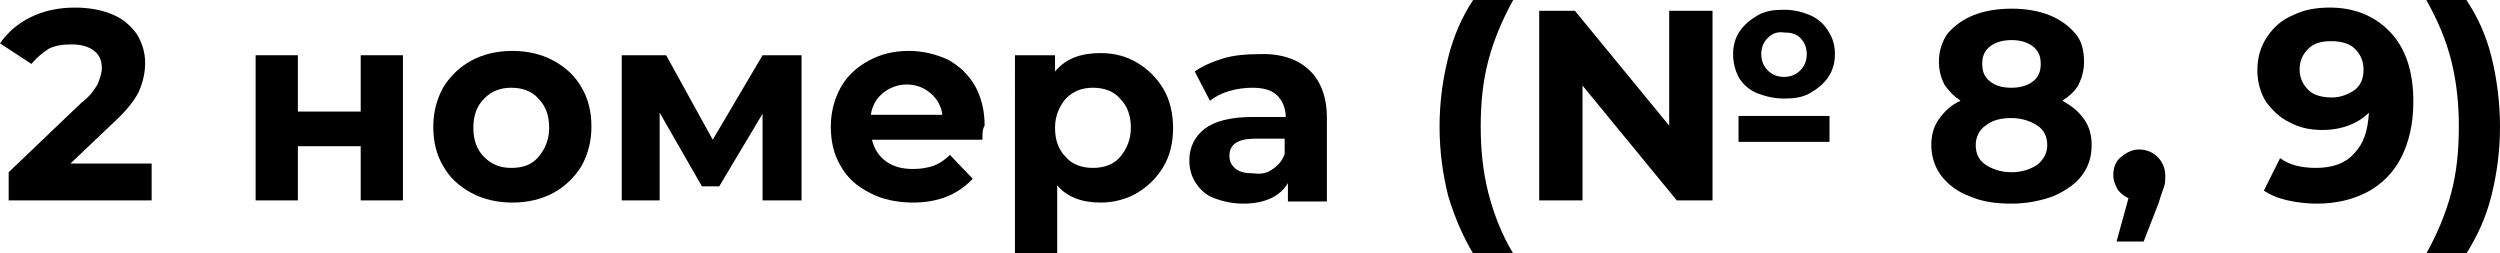
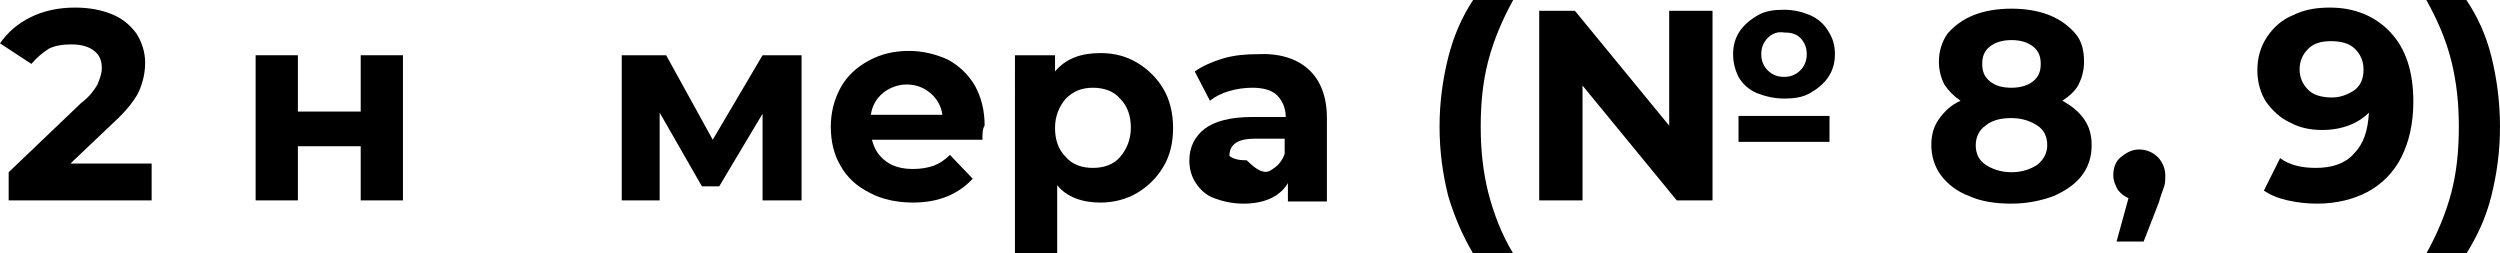
<svg xmlns="http://www.w3.org/2000/svg" version="1.1" id="Слой_1" x="0px" y="0px" viewBox="0 0 230.8 23.4" style="enable-background:new 0 0 230.8 23.4;" xml:space="preserve">
  <g>
    <path d="M14,15.2v3.3H0.8v-2.6l6.7-6.4C8.3,8.9,8.7,8.3,9,7.8c0.2-0.5,0.4-1,0.4-1.5c0-0.7-0.2-1.2-0.7-1.6S7.5,4.1,6.6,4.1 c-0.8,0-1.5,0.1-2.1,0.4C3.9,4.9,3.4,5.3,2.9,5.9L0,4c0.7-1,1.6-1.8,2.8-2.4C4,1,5.4,0.7,6.9,0.7c1.3,0,2.4,0.2,3.4,0.6 c1,0.4,1.7,1,2.3,1.8c0.5,0.8,0.8,1.7,0.8,2.7c0,0.9-0.2,1.8-0.6,2.7c-0.4,0.8-1.2,1.8-2.3,2.8l-4,3.8H14z" />
    <path d="M23.6,5.1h3.9v5.2h5.8V5.1h3.9v13.4h-3.9v-5h-5.8v5h-3.9V5.1z" />
-     <path d="M43.5,17.8c-1.1-0.6-2-1.4-2.6-2.5c-0.6-1-0.9-2.2-0.9-3.6c0-1.3,0.3-2.5,0.9-3.6c0.6-1,1.5-1.9,2.6-2.5 c1.1-0.6,2.4-0.9,3.8-0.9s2.7,0.3,3.8,0.9s2,1.4,2.6,2.5c0.6,1,0.9,2.2,0.9,3.6c0,1.3-0.3,2.5-0.9,3.6c-0.6,1-1.5,1.9-2.6,2.5 s-2.4,0.9-3.8,0.9S44.6,18.4,43.5,17.8z M49.7,14.5c0.6-0.7,1-1.6,1-2.7c0-1.1-0.3-2-1-2.7c-0.6-0.7-1.5-1-2.5-1 c-1,0-1.8,0.3-2.5,1s-1,1.6-1,2.7c0,1.1,0.3,2,1,2.7s1.5,1,2.5,1C48.3,15.5,49.1,15.2,49.7,14.5z" />
    <path d="M70.4,18.5v-8l-4,6.7h-1.6l-3.9-6.8v8.1h-3.5V5.1h4.1l4.3,7.8l4.6-7.8h3.6l0,13.4H70.4z" />
    <path d="M90.7,12.9H80.5c0.2,0.8,0.6,1.5,1.3,2c0.7,0.5,1.5,0.7,2.5,0.7c0.7,0,1.3-0.1,1.9-0.3c0.5-0.2,1-0.5,1.5-1l2.1,2.2 c-1.3,1.4-3.1,2.2-5.5,2.2c-1.5,0-2.9-0.3-4-0.9c-1.2-0.6-2.1-1.4-2.7-2.5c-0.6-1-0.9-2.2-0.9-3.6c0-1.3,0.3-2.5,0.9-3.6 c0.6-1.1,1.5-1.9,2.6-2.5s2.3-0.9,3.7-0.9c1.3,0,2.5,0.3,3.6,0.8c1.1,0.6,1.9,1.4,2.5,2.4c0.6,1.1,0.9,2.3,0.9,3.7 C90.7,11.9,90.7,12.3,90.7,12.9z M81.5,8.6c-0.6,0.5-1,1.2-1.1,2h6.6c-0.1-0.8-0.5-1.5-1.1-2c-0.6-0.5-1.3-0.8-2.2-0.8 C82.9,7.8,82.1,8.1,81.5,8.6z" />
    <path d="M105,5.8c1,0.6,1.8,1.4,2.4,2.4c0.6,1,0.9,2.3,0.9,3.6c0,1.4-0.3,2.6-0.9,3.6c-0.6,1-1.4,1.8-2.4,2.4 c-1,0.6-2.2,0.9-3.4,0.9c-1.7,0-3.1-0.5-4-1.6v6.3h-3.9V5.1h3.7v1.5c1-1.2,2.4-1.7,4.2-1.7C102.9,4.9,104,5.2,105,5.8z M103.4,14.5 c0.6-0.7,1-1.6,1-2.7c0-1.1-0.3-2-1-2.7c-0.6-0.7-1.5-1-2.5-1s-1.8,0.3-2.5,1c-0.6,0.7-1,1.6-1,2.7c0,1.1,0.3,2,1,2.7 c0.6,0.7,1.5,1,2.5,1S102.8,15.2,103.4,14.5z" />
-     <path d="M120.8,6.4c1.1,1,1.7,2.5,1.7,4.5v7.7h-3.6v-1.7c-0.7,1.2-2.1,1.9-4.1,1.9c-1,0-1.9-0.2-2.7-0.5c-0.8-0.3-1.3-0.8-1.7-1.4 c-0.4-0.6-0.6-1.3-0.6-2.1c0-1.2,0.5-2.2,1.4-2.9c0.9-0.7,2.4-1.1,4.4-1.1h3.1c0-0.8-0.3-1.5-0.8-2c-0.5-0.5-1.3-0.7-2.3-0.7 c-0.7,0-1.4,0.1-2.1,0.3c-0.7,0.2-1.3,0.5-1.8,0.9l-1.4-2.7c0.7-0.5,1.6-0.9,2.6-1.2c1-0.3,2.1-0.4,3.2-0.4 C118.1,4.9,119.7,5.4,120.8,6.4z M117.5,15.6c0.5-0.3,0.9-0.8,1.1-1.4v-1.4h-2.7c-1.6,0-2.4,0.5-2.4,1.6c0,0.5,0.2,0.9,0.6,1.2 c0.4,0.3,0.9,0.4,1.6,0.4C116.4,16.1,117,16,117.5,15.6z" />
+     <path d="M120.8,6.4c1.1,1,1.7,2.5,1.7,4.5v7.7h-3.6v-1.7c-0.7,1.2-2.1,1.9-4.1,1.9c-1,0-1.9-0.2-2.7-0.5c-0.8-0.3-1.3-0.8-1.7-1.4 c-0.4-0.6-0.6-1.3-0.6-2.1c0-1.2,0.5-2.2,1.4-2.9c0.9-0.7,2.4-1.1,4.4-1.1h3.1c0-0.8-0.3-1.5-0.8-2c-0.5-0.5-1.3-0.7-2.3-0.7 c-0.7,0-1.4,0.1-2.1,0.3c-0.7,0.2-1.3,0.5-1.8,0.9l-1.4-2.7c0.7-0.5,1.6-0.9,2.6-1.2c1-0.3,2.1-0.4,3.2-0.4 C118.1,4.9,119.7,5.4,120.8,6.4z M117.5,15.6c0.5-0.3,0.9-0.8,1.1-1.4v-1.4h-2.7c-1.6,0-2.4,0.5-2.4,1.6c0.4,0.3,0.9,0.4,1.6,0.4C116.4,16.1,117,16,117.5,15.6z" />
    <path d="M133.7,18.1c-0.5-2-0.8-4.1-0.8-6.4c0-2.3,0.3-4.4,0.8-6.4c0.5-2,1.3-3.8,2.3-5.3h3.7c-1,1.8-1.8,3.7-2.3,5.6 c-0.5,1.9-0.7,3.9-0.7,6.1c0,2.1,0.2,4.1,0.7,6.1c0.5,1.9,1.2,3.8,2.3,5.6h-3.7C135.1,21.9,134.3,20.1,133.7,18.1z" />
    <path d="M154.1,1h4v17.5h-3.3l-8.7-10.6v10.6h-4V1h3.3l8.7,10.6V1z M162.2,8.6c-0.7-0.3-1.3-0.8-1.7-1.5C160.2,6.5,160,5.8,160,5 c0-0.8,0.2-1.5,0.6-2.1c0.4-0.6,1-1.1,1.7-1.5s1.5-0.5,2.4-0.5s1.7,0.2,2.4,0.5s1.3,0.8,1.7,1.5c0.4,0.6,0.6,1.3,0.6,2.1 c0,0.8-0.2,1.5-0.6,2.1c-0.4,0.6-1,1.1-1.7,1.5s-1.5,0.5-2.4,0.5S163,8.9,162.2,8.6z M160.5,10.7h8.4v2.4h-8.4V10.7z M163.2,3.5 c-0.4,0.4-0.6,0.9-0.6,1.5c0,0.6,0.2,1.1,0.6,1.5c0.4,0.4,0.9,0.6,1.5,0.6c0.6,0,1.1-0.2,1.5-0.6c0.4-0.4,0.6-0.9,0.6-1.5 c0-0.6-0.2-1.1-0.6-1.5c-0.4-0.4-0.9-0.5-1.5-0.5C164.1,2.9,163.6,3.1,163.2,3.5z" />
    <path d="M192.4,11c0.5,0.7,0.7,1.5,0.7,2.4c0,1.1-0.3,2-0.9,2.8c-0.6,0.8-1.5,1.4-2.6,1.9c-1.1,0.4-2.4,0.7-3.9,0.7 c-1.5,0-2.8-0.2-3.9-0.7c-1.1-0.4-2-1.1-2.6-1.9c-0.6-0.8-0.9-1.8-0.9-2.8c0-0.9,0.2-1.7,0.7-2.4c0.5-0.7,1.1-1.3,2-1.7 c-0.6-0.4-1.1-0.9-1.5-1.5c-0.3-0.6-0.5-1.3-0.5-2.1c0-1,0.3-1.9,0.8-2.6c0.6-0.7,1.4-1.3,2.4-1.7c1-0.4,2.2-0.6,3.5-0.6 c1.3,0,2.5,0.2,3.5,0.6c1,0.4,1.8,1,2.4,1.7c0.6,0.7,0.8,1.6,0.8,2.6c0,0.8-0.2,1.5-0.5,2.1c-0.3,0.6-0.9,1.1-1.5,1.5 C191.3,9.8,191.9,10.3,192.4,11z M188.1,15.2c0.6-0.5,0.9-1.1,0.9-1.8c0-0.8-0.3-1.4-0.9-1.8c-0.6-0.4-1.4-0.7-2.4-0.7 c-1,0-1.8,0.2-2.4,0.7c-0.6,0.4-0.9,1.1-0.9,1.8c0,0.8,0.3,1.4,0.9,1.8c0.6,0.4,1.4,0.7,2.4,0.7C186.7,15.9,187.5,15.6,188.1,15.2z M183.7,4.3c-0.5,0.4-0.7,0.9-0.7,1.6c0,0.7,0.2,1.2,0.7,1.6c0.5,0.4,1.1,0.6,2,0.6c0.8,0,1.5-0.2,2-0.6c0.5-0.4,0.7-0.9,0.7-1.6 c0-0.7-0.2-1.2-0.7-1.6c-0.5-0.4-1.2-0.6-2-0.6C184.9,3.7,184.2,3.9,183.7,4.3z" />
    <path d="M199.2,14.5c0.4,0.4,0.7,1,0.7,1.7c0,0.3,0,0.7-0.1,1s-0.3,0.8-0.5,1.5l-1.4,3.6h-2.5l1.1-4c-0.4-0.2-0.7-0.4-1-0.8 c-0.2-0.4-0.4-0.8-0.4-1.3c0-0.7,0.2-1.3,0.7-1.7c0.5-0.4,1-0.7,1.7-0.7S198.8,14.1,199.2,14.5z" />
    <path d="M220.7,3c1.4,1.5,2.1,3.6,2.1,6.4c0,2-0.4,3.7-1.1,5.1c-0.7,1.4-1.8,2.5-3.1,3.2c-1.3,0.7-2.9,1.1-4.7,1.1 c-0.9,0-1.8-0.1-2.7-0.3s-1.6-0.5-2.2-0.9l1.5-3c0.8,0.6,1.9,0.9,3.3,0.9c1.5,0,2.7-0.4,3.5-1.3c0.9-0.9,1.3-2.1,1.4-3.8 c-1,1-2.5,1.6-4.3,1.6c-1.1,0-2.1-0.2-3-0.7c-0.9-0.4-1.6-1.1-2.2-1.9c-0.5-0.8-0.8-1.8-0.8-2.9c0-1.2,0.3-2.2,0.9-3.1 c0.6-0.9,1.4-1.6,2.4-2c1-0.5,2.1-0.7,3.4-0.7C217.4,0.7,219.3,1.5,220.7,3z M217.4,8.3c0.6-0.5,0.8-1.1,0.8-1.9 c0-0.8-0.3-1.4-0.8-1.9c-0.5-0.5-1.3-0.7-2.2-0.7c-0.9,0-1.6,0.2-2.1,0.7c-0.5,0.5-0.8,1.1-0.8,1.9c0,0.8,0.3,1.4,0.8,1.9 s1.3,0.7,2.2,0.7C216.1,9,216.8,8.7,217.4,8.3z" />
    <path d="M224,23.4c1-1.8,1.8-3.7,2.3-5.6s0.7-3.9,0.7-6.1c0-2.1-0.2-4.1-0.7-6.1S225,1.8,224,0h3.7c1,1.5,1.8,3.2,2.3,5.2 c0.5,2,0.8,4.2,0.8,6.5c0,2.3-0.3,4.4-0.8,6.4c-0.5,2-1.3,3.7-2.3,5.3H224z" />
  </g>
</svg>